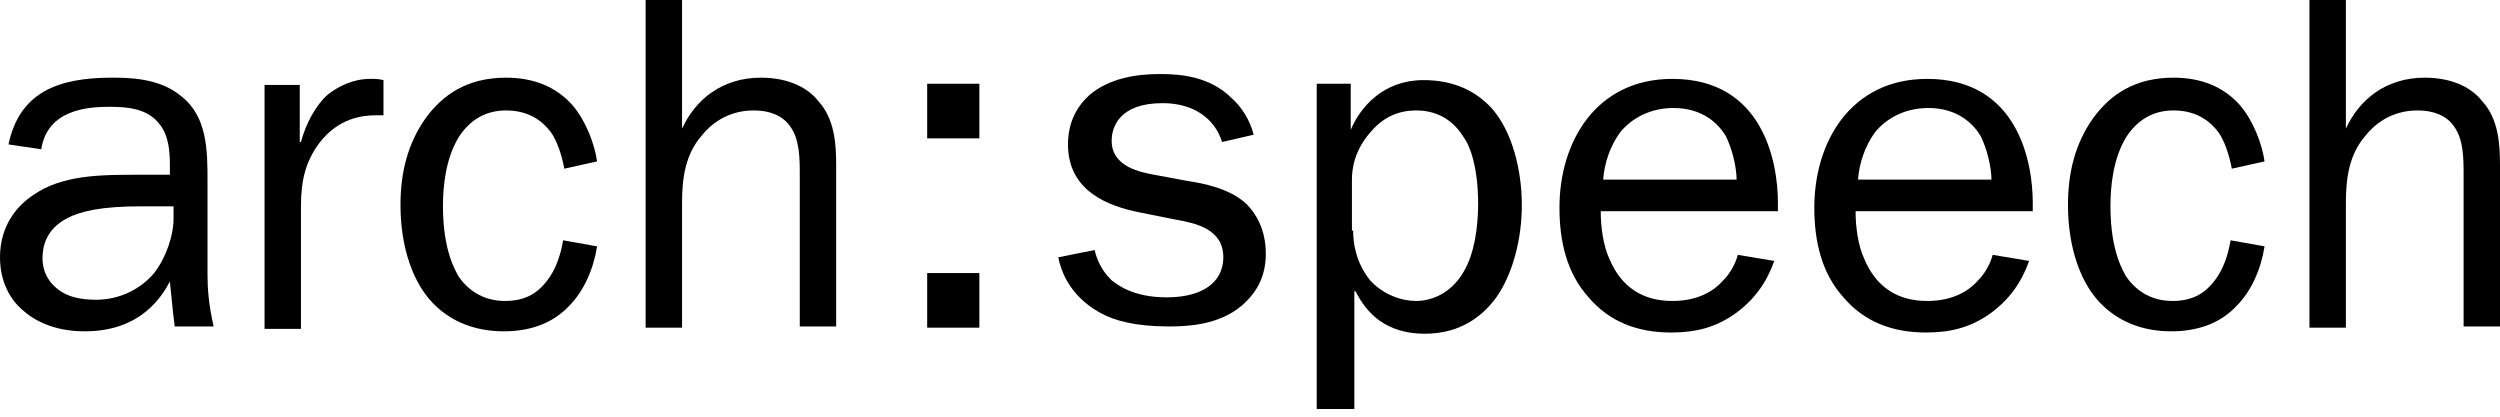
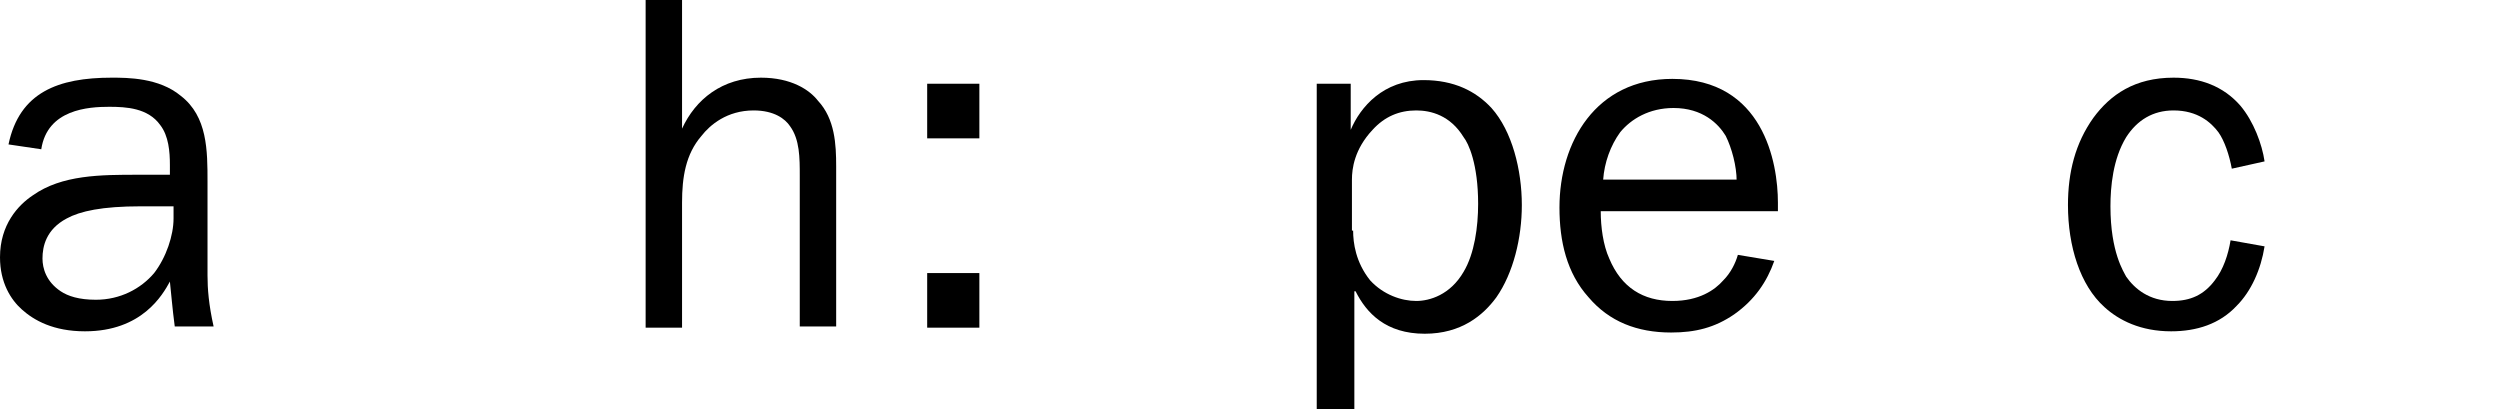
<svg xmlns="http://www.w3.org/2000/svg" width="150" height="25" viewBox="0 0 150 25" fill="none">
  <path d="M0.51 8.665C1.165 5.534 3.495 4.66 6.699 4.66C7.646 4.66 9.539 4.66 10.85 5.752C12.451 6.99 12.451 9.029 12.451 10.922V16.529C12.451 17.33 12.524 18.277 12.816 19.587H10.485C10.34 18.495 10.267 17.549 10.194 16.893C9.757 17.694 8.519 19.879 5.097 19.879C3.204 19.879 2.039 19.223 1.311 18.568C0.655 17.985 0 16.966 0 15.437C0 13.471 1.092 12.306 1.966 11.723C3.714 10.485 6.044 10.485 8.301 10.485H10.194V9.903C10.194 9.102 10.121 8.155 9.612 7.5C8.884 6.481 7.573 6.408 6.553 6.408C5.316 6.408 2.84 6.553 2.476 8.956L0.51 8.665ZM8.447 12.379C6.117 12.379 4.806 12.67 4.005 13.107C2.767 13.762 2.549 14.781 2.549 15.51C2.549 16.092 2.767 16.893 3.641 17.476C4.078 17.767 4.733 17.985 5.752 17.985C7.209 17.985 8.447 17.33 9.248 16.384C9.976 15.437 10.413 14.126 10.413 13.107V12.379H8.447Z" fill="black" />
-   <path d="M17.985 5.024V8.519H18.058C18.349 7.427 18.931 6.335 19.659 5.68C20.315 5.17 21.189 4.733 22.208 4.733C22.499 4.733 22.718 4.733 23.009 4.806V6.917C22.863 6.917 22.718 6.917 22.572 6.917C21.771 6.917 20.315 7.063 19.15 8.592C18.349 9.684 18.058 10.777 18.058 12.379V19.733H15.873V5.097H17.985V5.024Z" fill="black" />
-   <path d="M33.859 10.121C33.714 9.32 33.422 8.447 33.058 7.937C32.621 7.354 31.821 6.626 30.364 6.626C29.126 6.626 28.18 7.209 27.524 8.228C26.724 9.539 26.578 11.214 26.578 12.379C26.578 15.146 27.379 16.311 27.524 16.602C28.034 17.33 28.908 18.058 30.291 18.058C31.384 18.058 32.185 17.694 32.84 16.82C33.35 16.165 33.641 15.291 33.787 14.418L35.825 14.781C35.607 16.165 35.024 17.476 34.151 18.349C33.131 19.442 31.748 19.879 30.219 19.879C28.398 19.879 27.088 19.223 26.214 18.422C24.758 17.112 24.029 14.781 24.029 12.306C24.029 10.34 24.466 8.592 25.558 7.063C26.578 5.68 28.034 4.66 30.364 4.66C31.966 4.66 33.35 5.17 34.369 6.335C35.17 7.282 35.68 8.665 35.825 9.684L33.859 10.121Z" fill="black" />
  <path d="M40.923 7.718C41.724 5.971 43.326 4.66 45.656 4.66C47.476 4.66 48.568 5.388 49.078 6.044C50.097 7.136 50.17 8.665 50.17 9.976V19.587H47.986V10.558C47.986 9.466 47.986 8.374 47.403 7.573C47.112 7.136 46.457 6.626 45.219 6.626C43.617 6.626 42.597 7.5 42.088 8.155C41.141 9.248 40.923 10.631 40.923 12.16V19.66H38.738V0H40.923V7.718V7.718Z" fill="black" />
  <path d="M58.762 8.301H55.631V5.024H58.762V8.301ZM58.762 19.66H55.631V16.384H58.762V19.66Z" fill="black" />
-   <path d="M73.326 8.52C72.889 7.136 71.651 6.189 69.758 6.189C67.137 6.189 66.7 7.646 66.7 8.447C66.7 10.049 68.52 10.34 69.249 10.486L71.215 10.85C72.161 10.995 73.763 11.287 74.782 12.233C75.292 12.743 75.948 13.69 75.948 15.219C75.948 16.456 75.511 17.476 74.491 18.35C73.108 19.515 71.215 19.587 70.122 19.587C68.084 19.587 66.846 19.224 66.045 18.787C65.098 18.277 63.86 17.257 63.496 15.437L65.681 15C65.899 16.02 66.481 16.602 66.7 16.82C66.991 17.039 67.938 17.84 69.977 17.84C70.632 17.84 71.724 17.767 72.525 17.185C73.326 16.602 73.399 15.801 73.399 15.437C73.399 13.762 71.797 13.398 70.559 13.18L68.375 12.743C66.554 12.379 64.079 11.505 64.079 8.665C64.079 7.282 64.661 6.335 65.389 5.68C66.627 4.66 68.229 4.442 69.613 4.442C70.85 4.442 72.598 4.588 73.909 5.898C74.491 6.408 75.001 7.209 75.219 8.083L73.326 8.52Z" fill="black" />
  <path d="M79.004 24.393V5.024H81.043V7.791C81.625 6.408 83.009 4.806 85.412 4.806C87.232 4.806 88.543 5.461 89.489 6.48C90.727 7.864 91.31 10.194 91.31 12.306C91.31 14.272 90.8 16.383 89.781 17.84C88.98 18.932 87.669 20.024 85.484 20.024C83.154 20.024 81.989 18.786 81.334 17.476H81.261V24.539H79.004V24.393ZM81.188 13.835C81.188 14.563 81.334 15.728 82.208 16.82C83.009 17.694 84.101 18.058 84.975 18.058C85.776 18.058 87.014 17.694 87.815 16.311C88.47 15.218 88.688 13.616 88.688 12.233C88.688 9.83 88.106 8.592 87.815 8.228C87.014 6.917 85.849 6.626 84.975 6.626C83.955 6.626 83.082 6.99 82.353 7.791C81.261 8.956 81.116 10.121 81.116 10.777V13.835H81.188Z" fill="black" />
  <path d="M106.457 15.655C106.02 16.893 105.292 17.985 104.054 18.859C102.889 19.66 101.724 19.951 100.267 19.951C98.229 19.951 96.554 19.296 95.316 17.84C94.005 16.383 93.568 14.49 93.568 12.451C93.568 8.519 95.753 4.733 100.34 4.733C105.801 4.733 106.675 9.757 106.675 12.16V12.67H96.044C96.044 13.616 96.19 14.709 96.554 15.51C97.282 17.257 98.593 18.058 100.34 18.058C101.942 18.058 102.889 17.403 103.398 16.82C103.835 16.383 104.127 15.801 104.272 15.291L106.457 15.655ZM104.199 10.849C104.199 9.976 103.908 8.883 103.544 8.155C103.107 7.427 102.161 6.48 100.413 6.48C98.957 6.48 97.865 7.136 97.209 7.937C96.627 8.738 96.263 9.757 96.19 10.777H104.199V10.849Z" fill="black" />
-   <path d="M121.748 15.655C121.311 16.893 120.583 17.985 119.345 18.859C118.18 19.66 117.015 19.951 115.558 19.951C113.52 19.951 111.845 19.296 110.607 17.84C109.296 16.383 108.859 14.49 108.859 12.451C108.859 8.519 111.044 4.733 115.631 4.733C121.092 4.733 121.966 9.757 121.966 12.16V12.67H111.335C111.335 13.616 111.481 14.709 111.845 15.51C112.573 17.257 113.884 18.058 115.631 18.058C117.233 18.058 118.18 17.403 118.689 16.82C119.126 16.383 119.418 15.801 119.563 15.291L121.748 15.655ZM119.49 10.849C119.49 9.976 119.199 8.883 118.835 8.155C118.398 7.427 117.452 6.48 115.704 6.48C114.248 6.48 113.155 7.136 112.5 7.937C111.918 8.738 111.554 9.757 111.481 10.777H119.49V10.849Z" fill="black" />
  <path d="M133.908 10.121C133.763 9.32 133.471 8.447 133.107 7.937C132.67 7.354 131.869 6.626 130.413 6.626C129.175 6.626 128.229 7.209 127.573 8.228C126.772 9.539 126.627 11.214 126.627 12.379C126.627 15.146 127.428 16.311 127.573 16.602C128.083 17.33 128.957 18.058 130.34 18.058C131.432 18.058 132.233 17.694 132.889 16.82C133.399 16.165 133.69 15.291 133.835 14.418L135.874 14.781C135.656 16.165 135.073 17.476 134.199 18.349C133.18 19.442 131.797 19.879 130.267 19.879C128.447 19.879 127.136 19.223 126.263 18.422C124.806 17.112 124.078 14.781 124.078 12.306C124.078 10.34 124.515 8.592 125.607 7.063C126.627 5.68 128.083 4.66 130.413 4.66C132.015 4.66 133.399 5.17 134.418 6.335C135.219 7.282 135.729 8.665 135.874 9.684L133.908 10.121Z" fill="black" />
-   <path d="M140.753 7.718C141.554 5.971 143.156 4.66 145.486 4.66C147.306 4.66 148.398 5.388 148.908 6.044C149.928 7.136 150 8.665 150 9.976V19.587H147.816V10.558C147.816 9.466 147.816 8.374 147.233 7.573C146.942 7.136 146.287 6.626 145.049 6.626C143.447 6.626 142.428 7.5 141.918 8.155C140.971 9.248 140.753 10.631 140.753 12.16V19.66H138.568V0H140.753V7.718V7.718Z" fill="black" />
</svg>